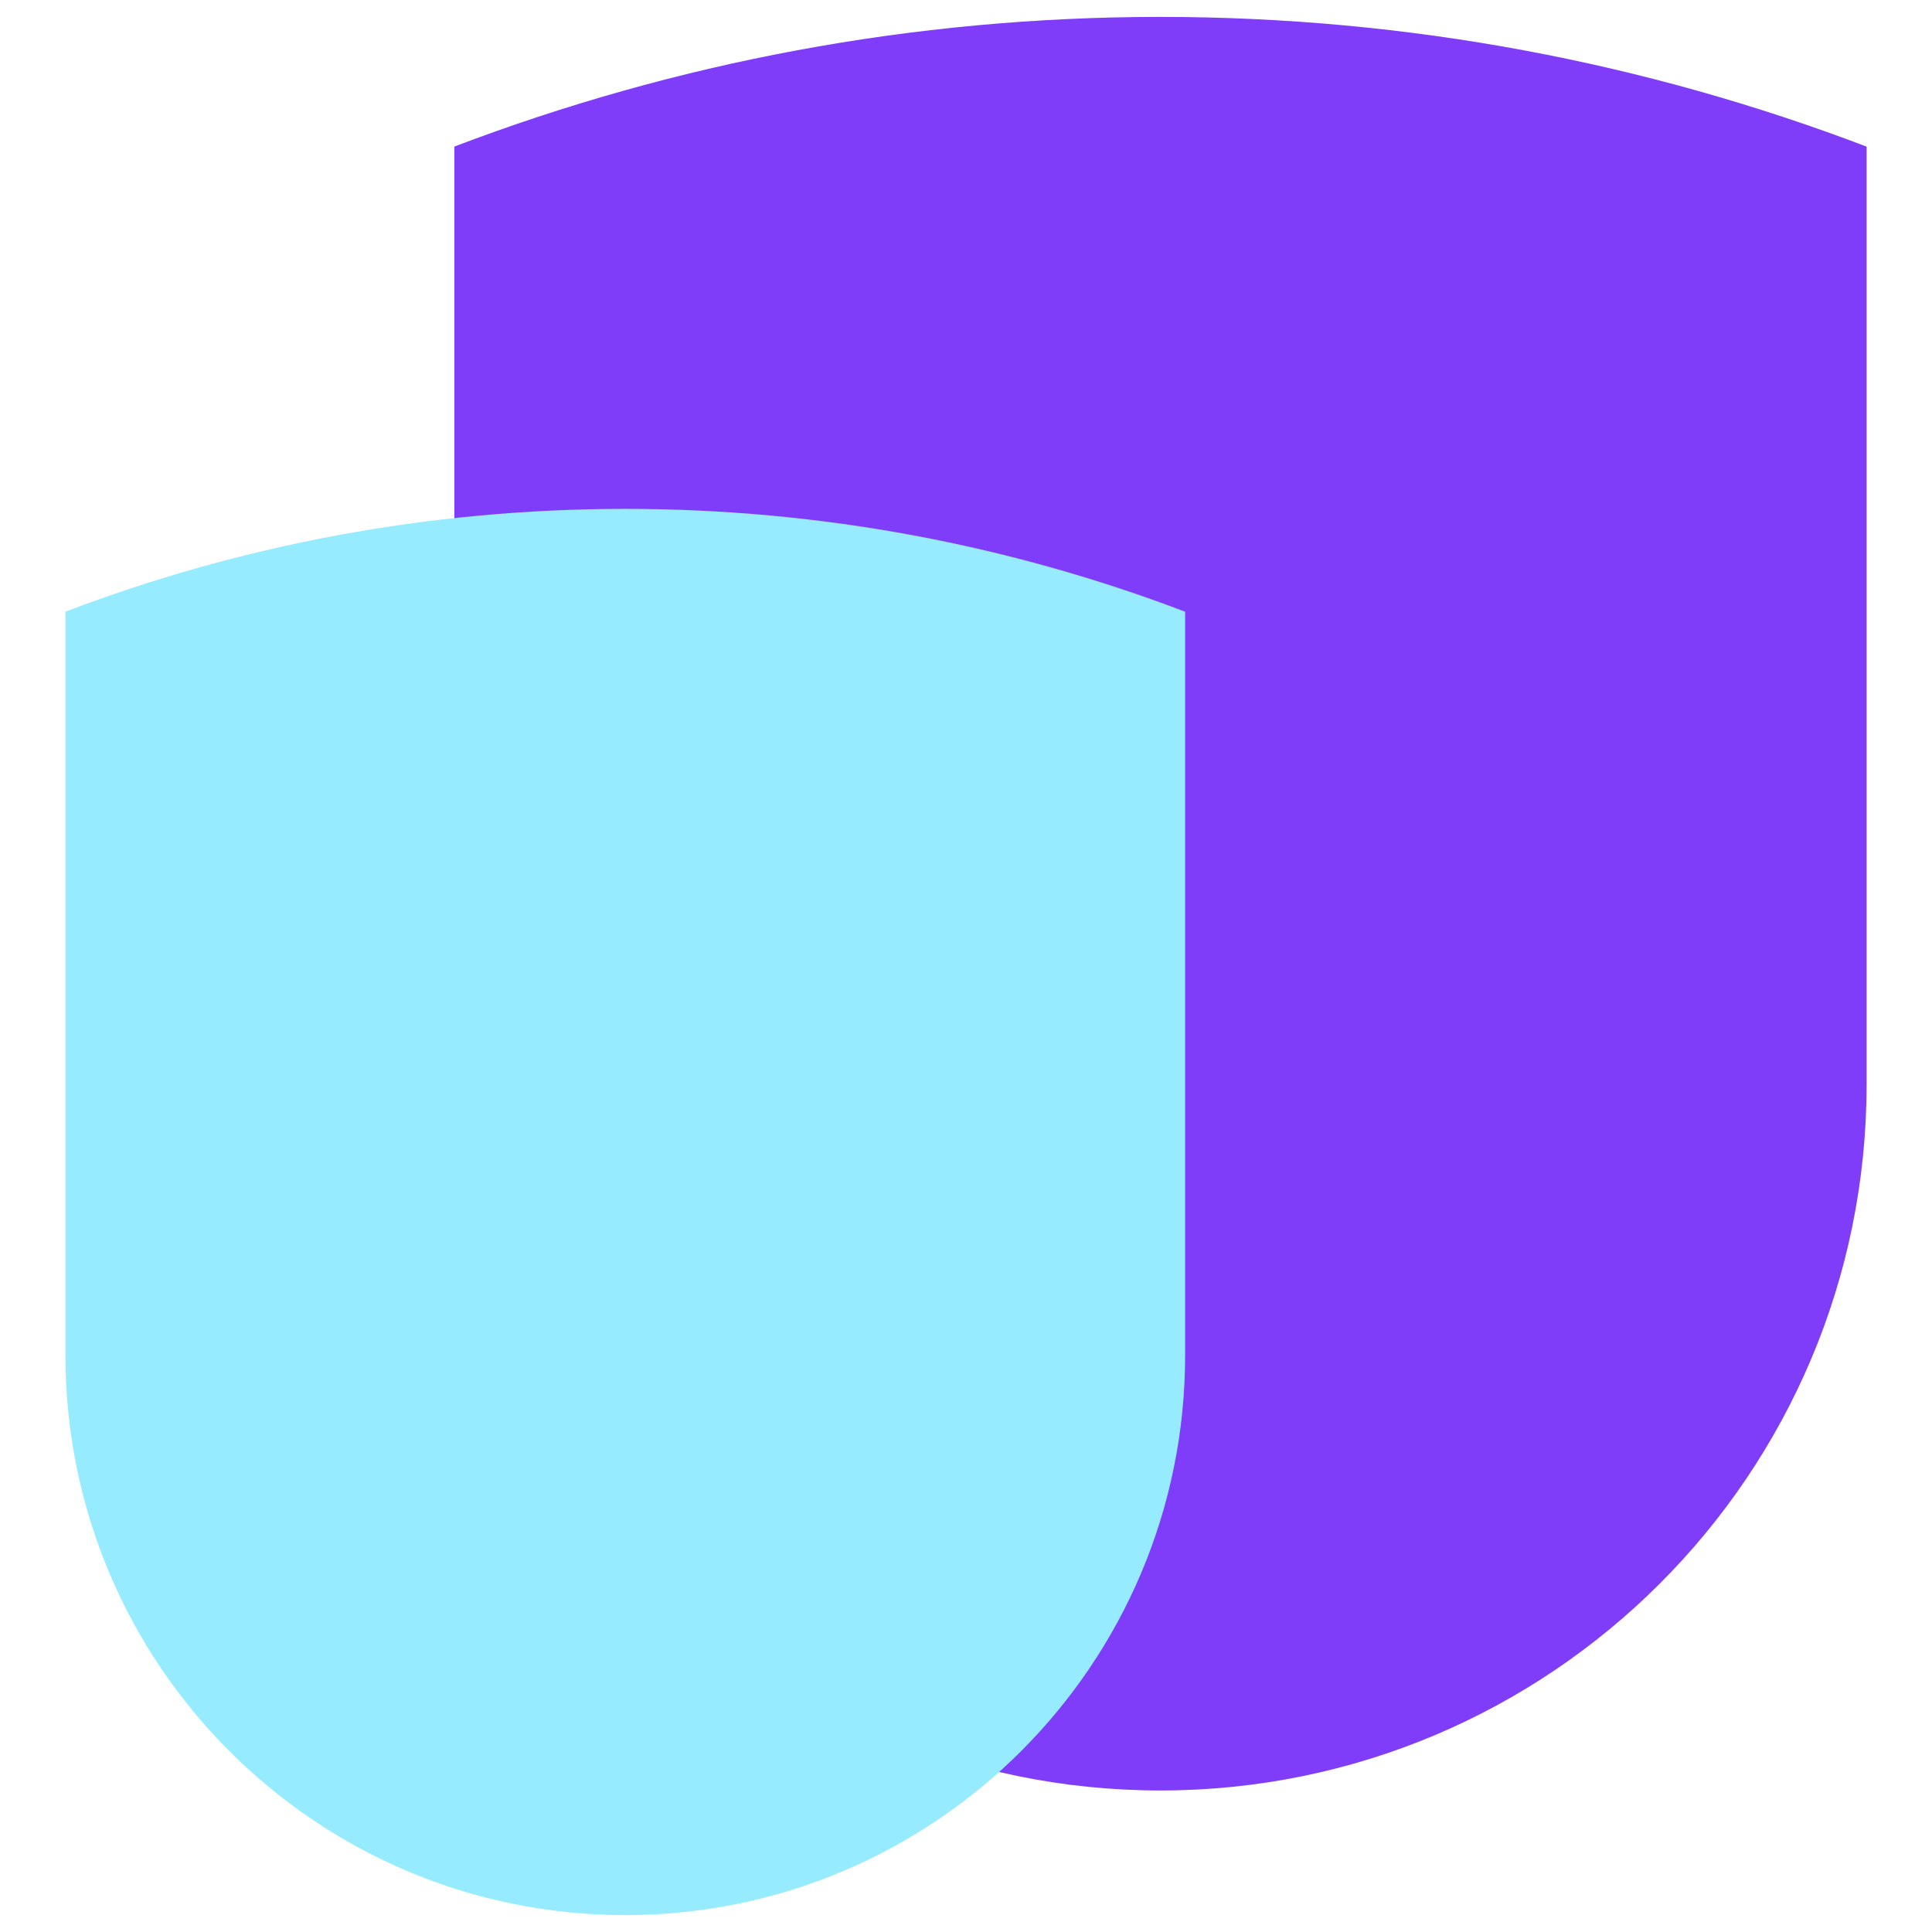
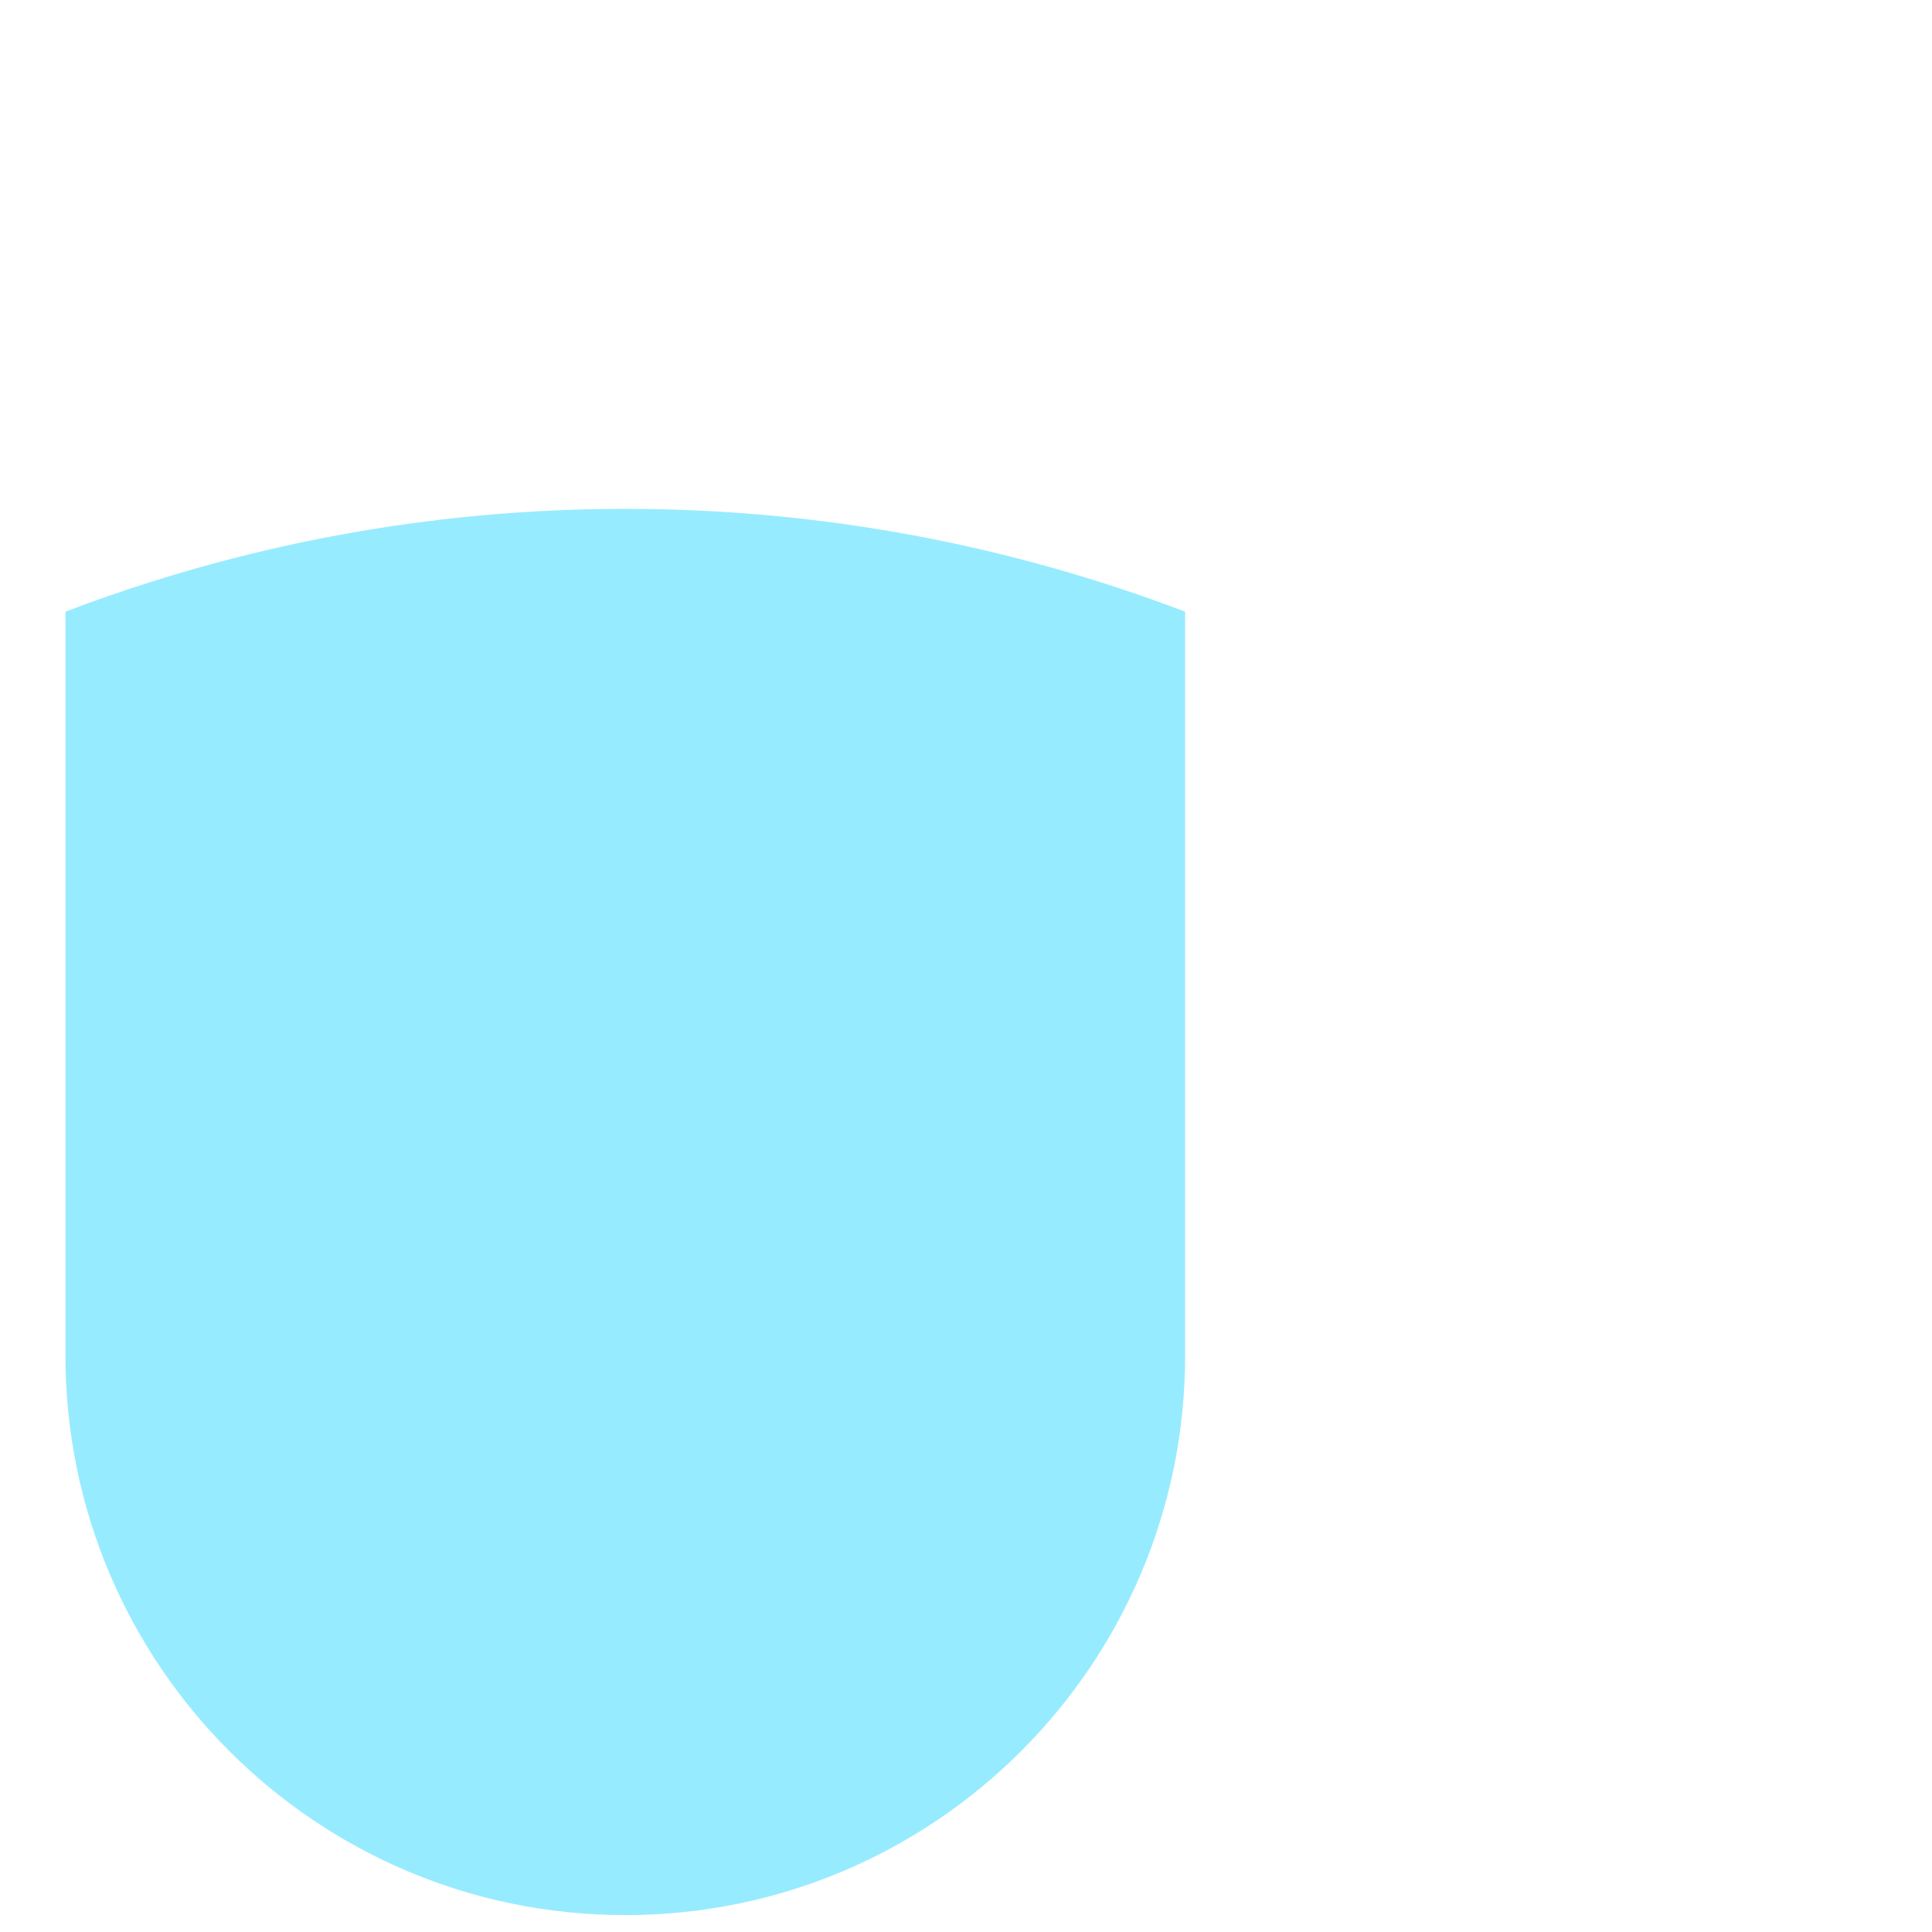
<svg xmlns="http://www.w3.org/2000/svg" id="Layer_1" viewBox="0 0 800 800">
  <defs>
    <style>.cls-1{fill:#7f3dfa;}.cls-2{fill:#97ebff;}</style>
  </defs>
-   <path class="cls-1" d="m480.5,7c-103.01,0-201.51,19.11-292.36,53.69v388.32c0,161.5,130.89,292.39,292.36,292.39s292.42-130.89,292.42-292.39V60.71C682.03,26.12,583.53,7,480.5,7Z" />
  <path class="cls-2" d="m258.89,210.71c-81.68,0-159.78,15.15-231.8,42.57v307.89c0,128.05,103.78,231.83,231.8,231.83s231.85-103.78,231.85-231.83V253.29c-72.06-27.42-150.16-42.58-231.85-42.58Z" />
</svg>